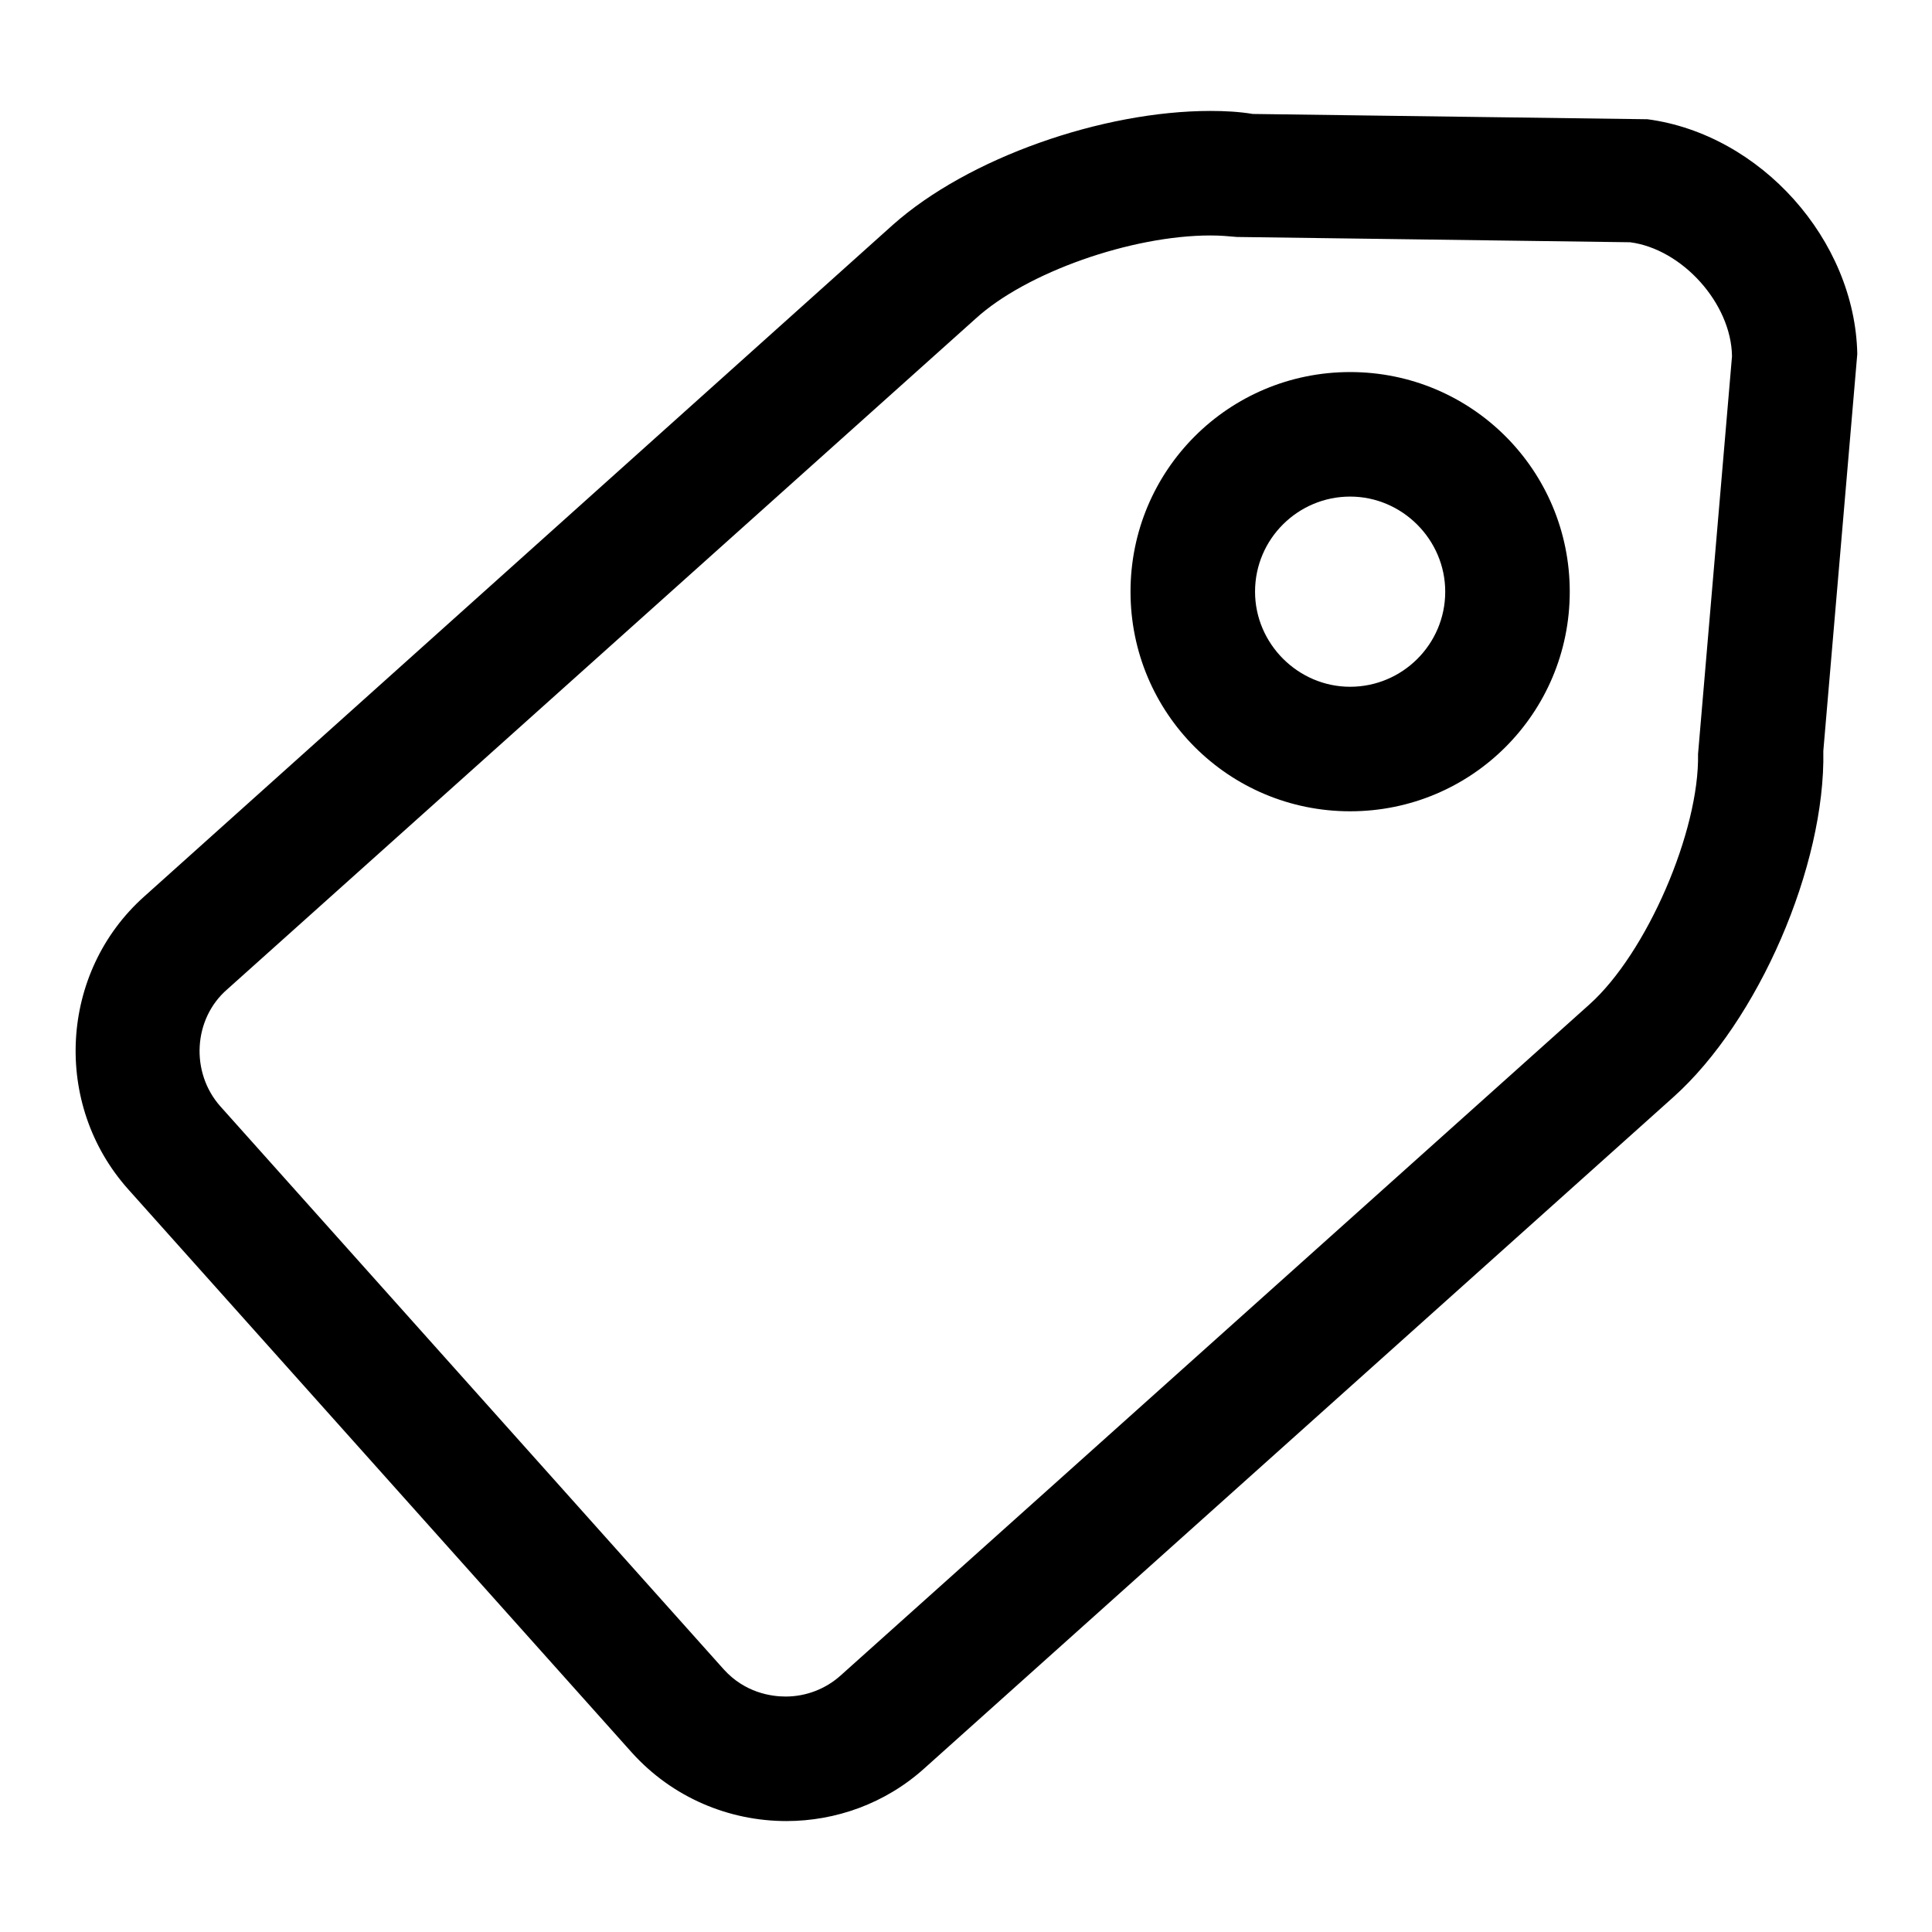
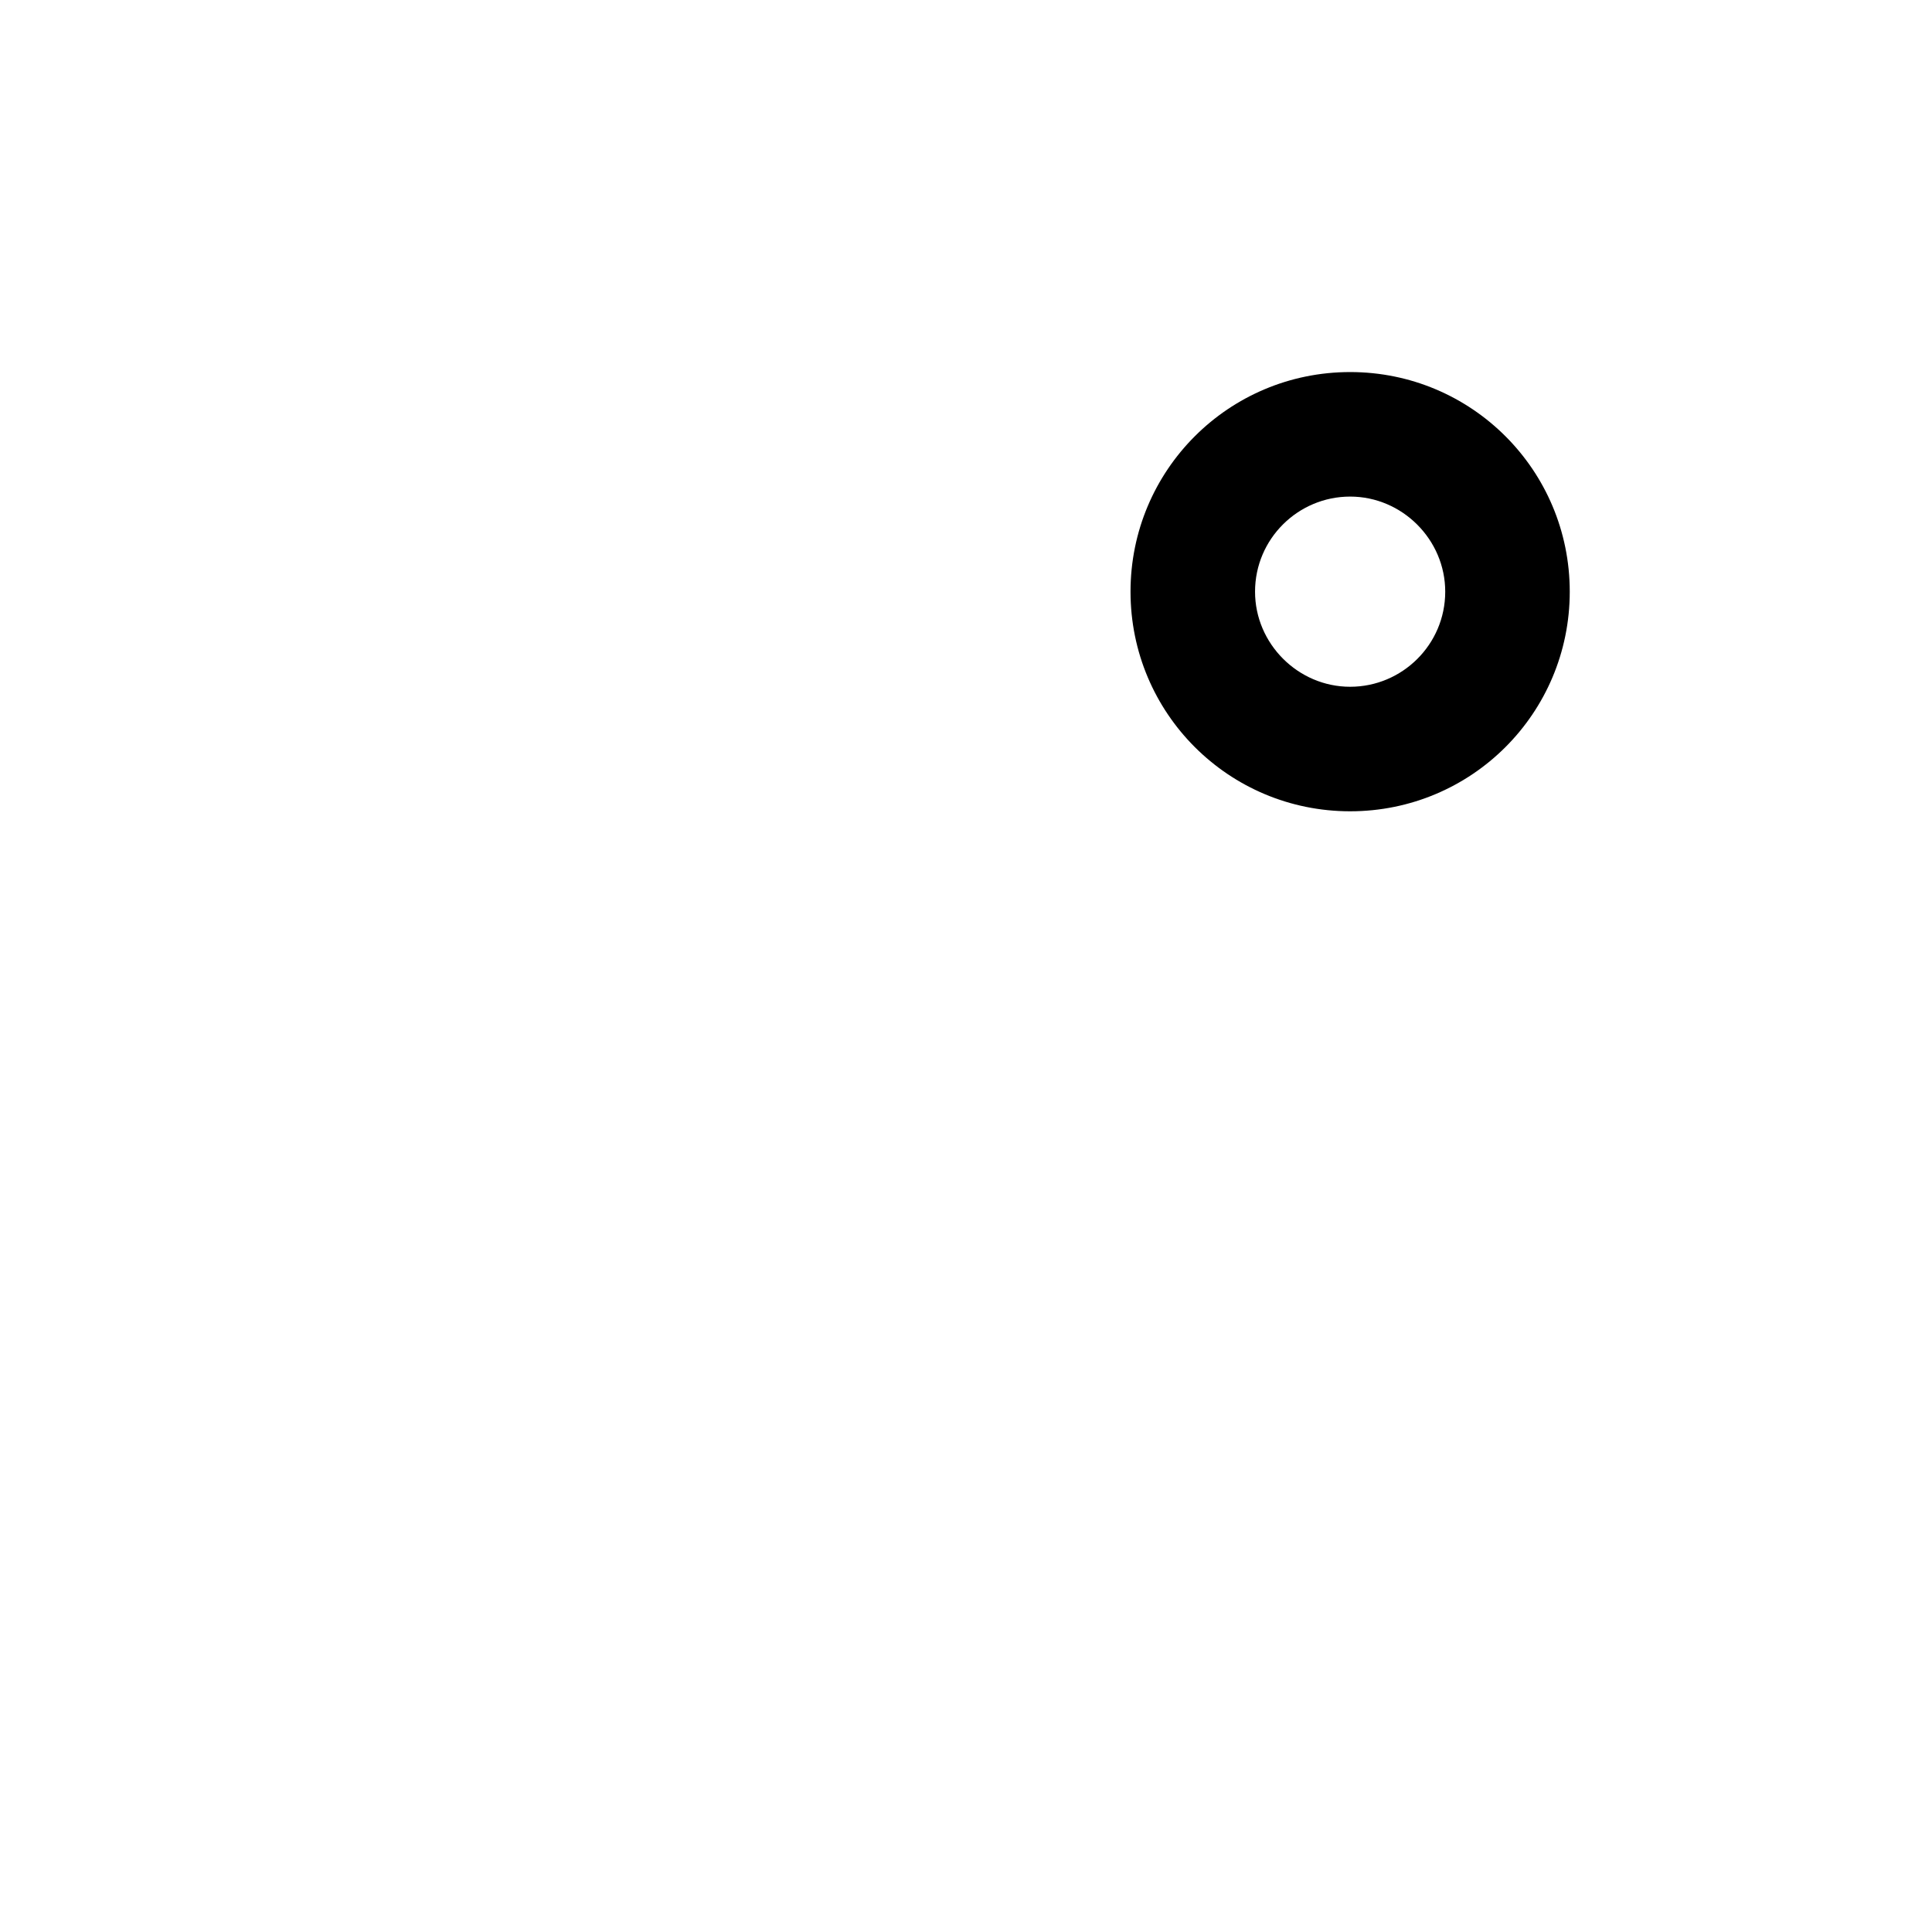
<svg xmlns="http://www.w3.org/2000/svg" version="1.1" x="0px" y="0px" viewBox="0 0 256 256" enable-background="new 0 0 256 256" xml:space="preserve">
  <g>
    <g>
-       <path fill="#000000" d="M160.4,31.2L160.4,31.2c1.3,0,2.4,0.1,3.5,0.2l52.1,0.7c6.9,0.9,13.4,8.1,13.5,15.1L225,99.9c0.2,10.2-6.8,26.4-14.4,33.2L111.4,222c-2,1.8-4.6,2.8-7.3,2.8c-1.9,0-5.4-0.5-8.2-3.6l-66.7-74.6c-4-4.5-3.6-11.6,0.9-15.5l99.2-88.9C136,36.1,149.9,31.2,160.4,31.2 M160.4,14.7c-14.3,0-32.1,6.2-42.1,15.1l-99.2,89C7.9,128.8,6.9,146.3,17,157.6l66.7,74.6c5.4,6,12.9,9.1,20.5,9.1c6.5,0,13.1-2.3,18.3-7l99.2-88.9c11.3-10.1,20.2-30.7,19.9-45.9l4.5-52.6c-0.3-15.1-12.8-29.1-27.8-31.1L166,15.1C164.2,14.8,162.3,14.7,160.4,14.7L160.4,14.7z" />
      <path fill="#000000" d="M178.9,65.8c6.9,0,12.6,5.7,12.6,12.6c0,7-5.7,12.6-12.6,12.6c-6.9,0-12.6-5.7-12.6-12.6C166.3,71.4,172,65.8,178.9,65.8 M178.9,49.3c-16.1,0-29.1,13-29.1,29.1s13,29.1,29.1,29.1c16.1,0,29.1-13,29.1-29.1S195,49.3,178.9,49.3L178.9,49.3z" />
    </g>
  </g>
</svg>